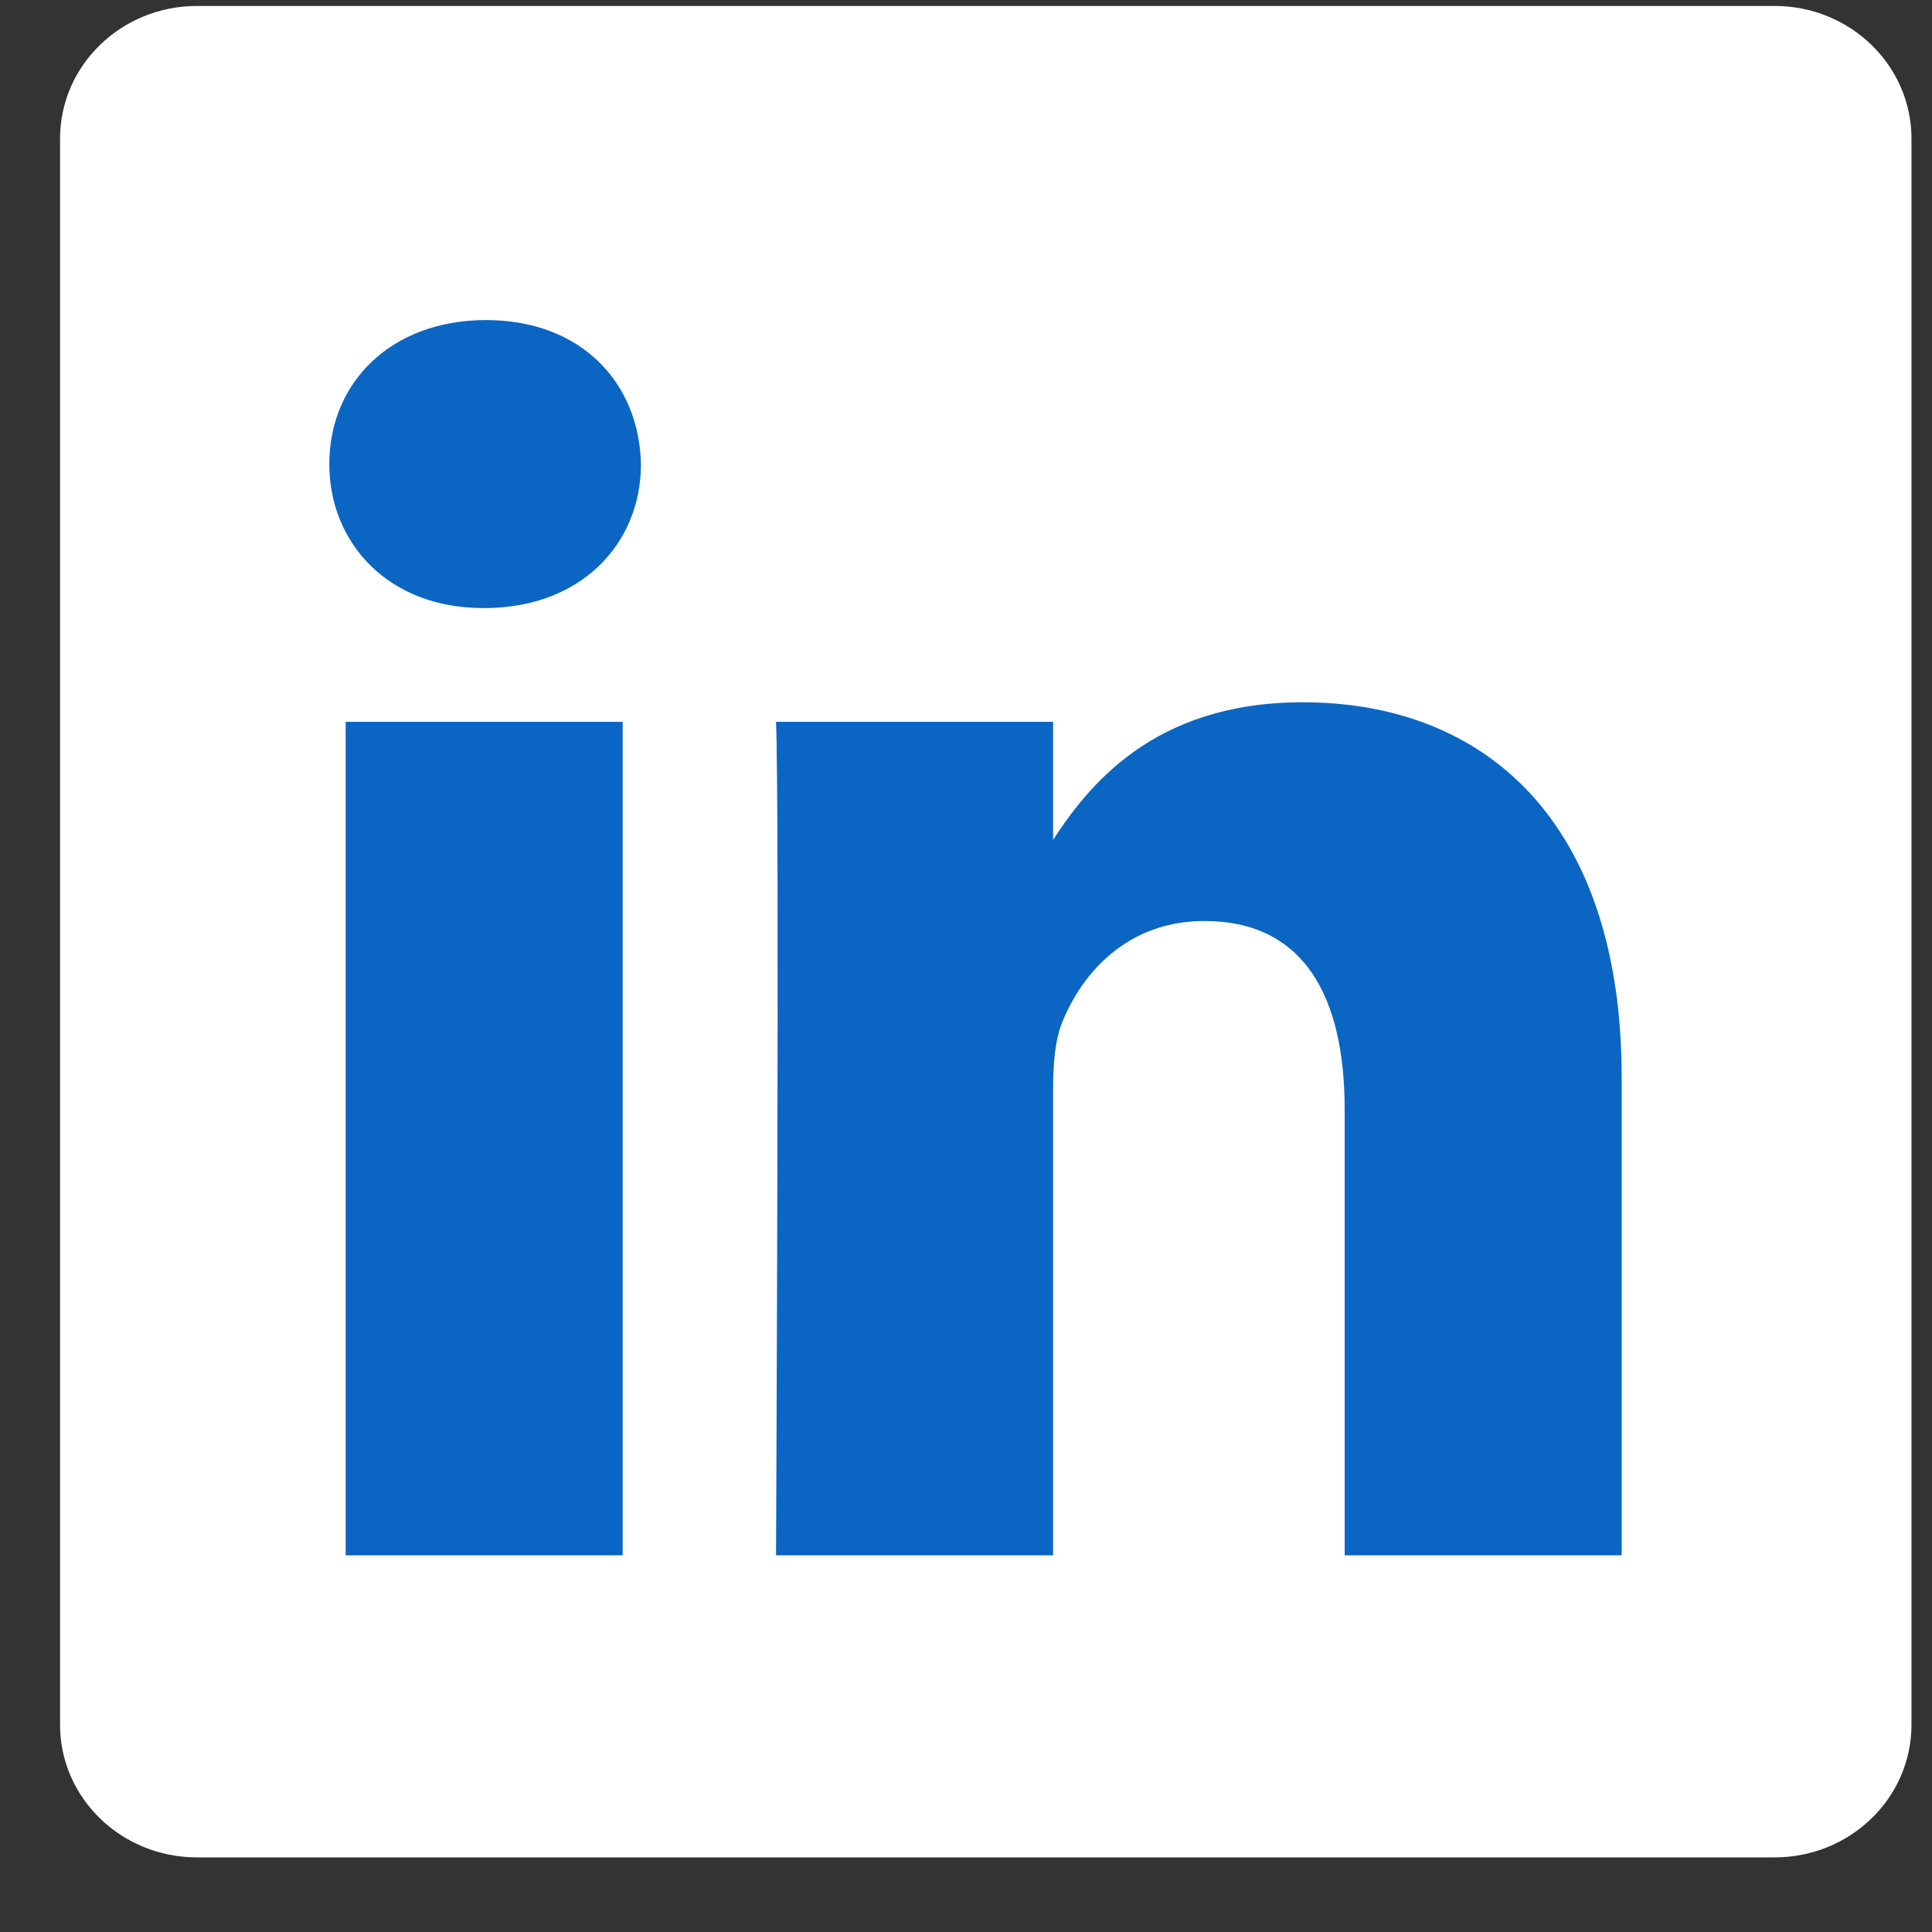
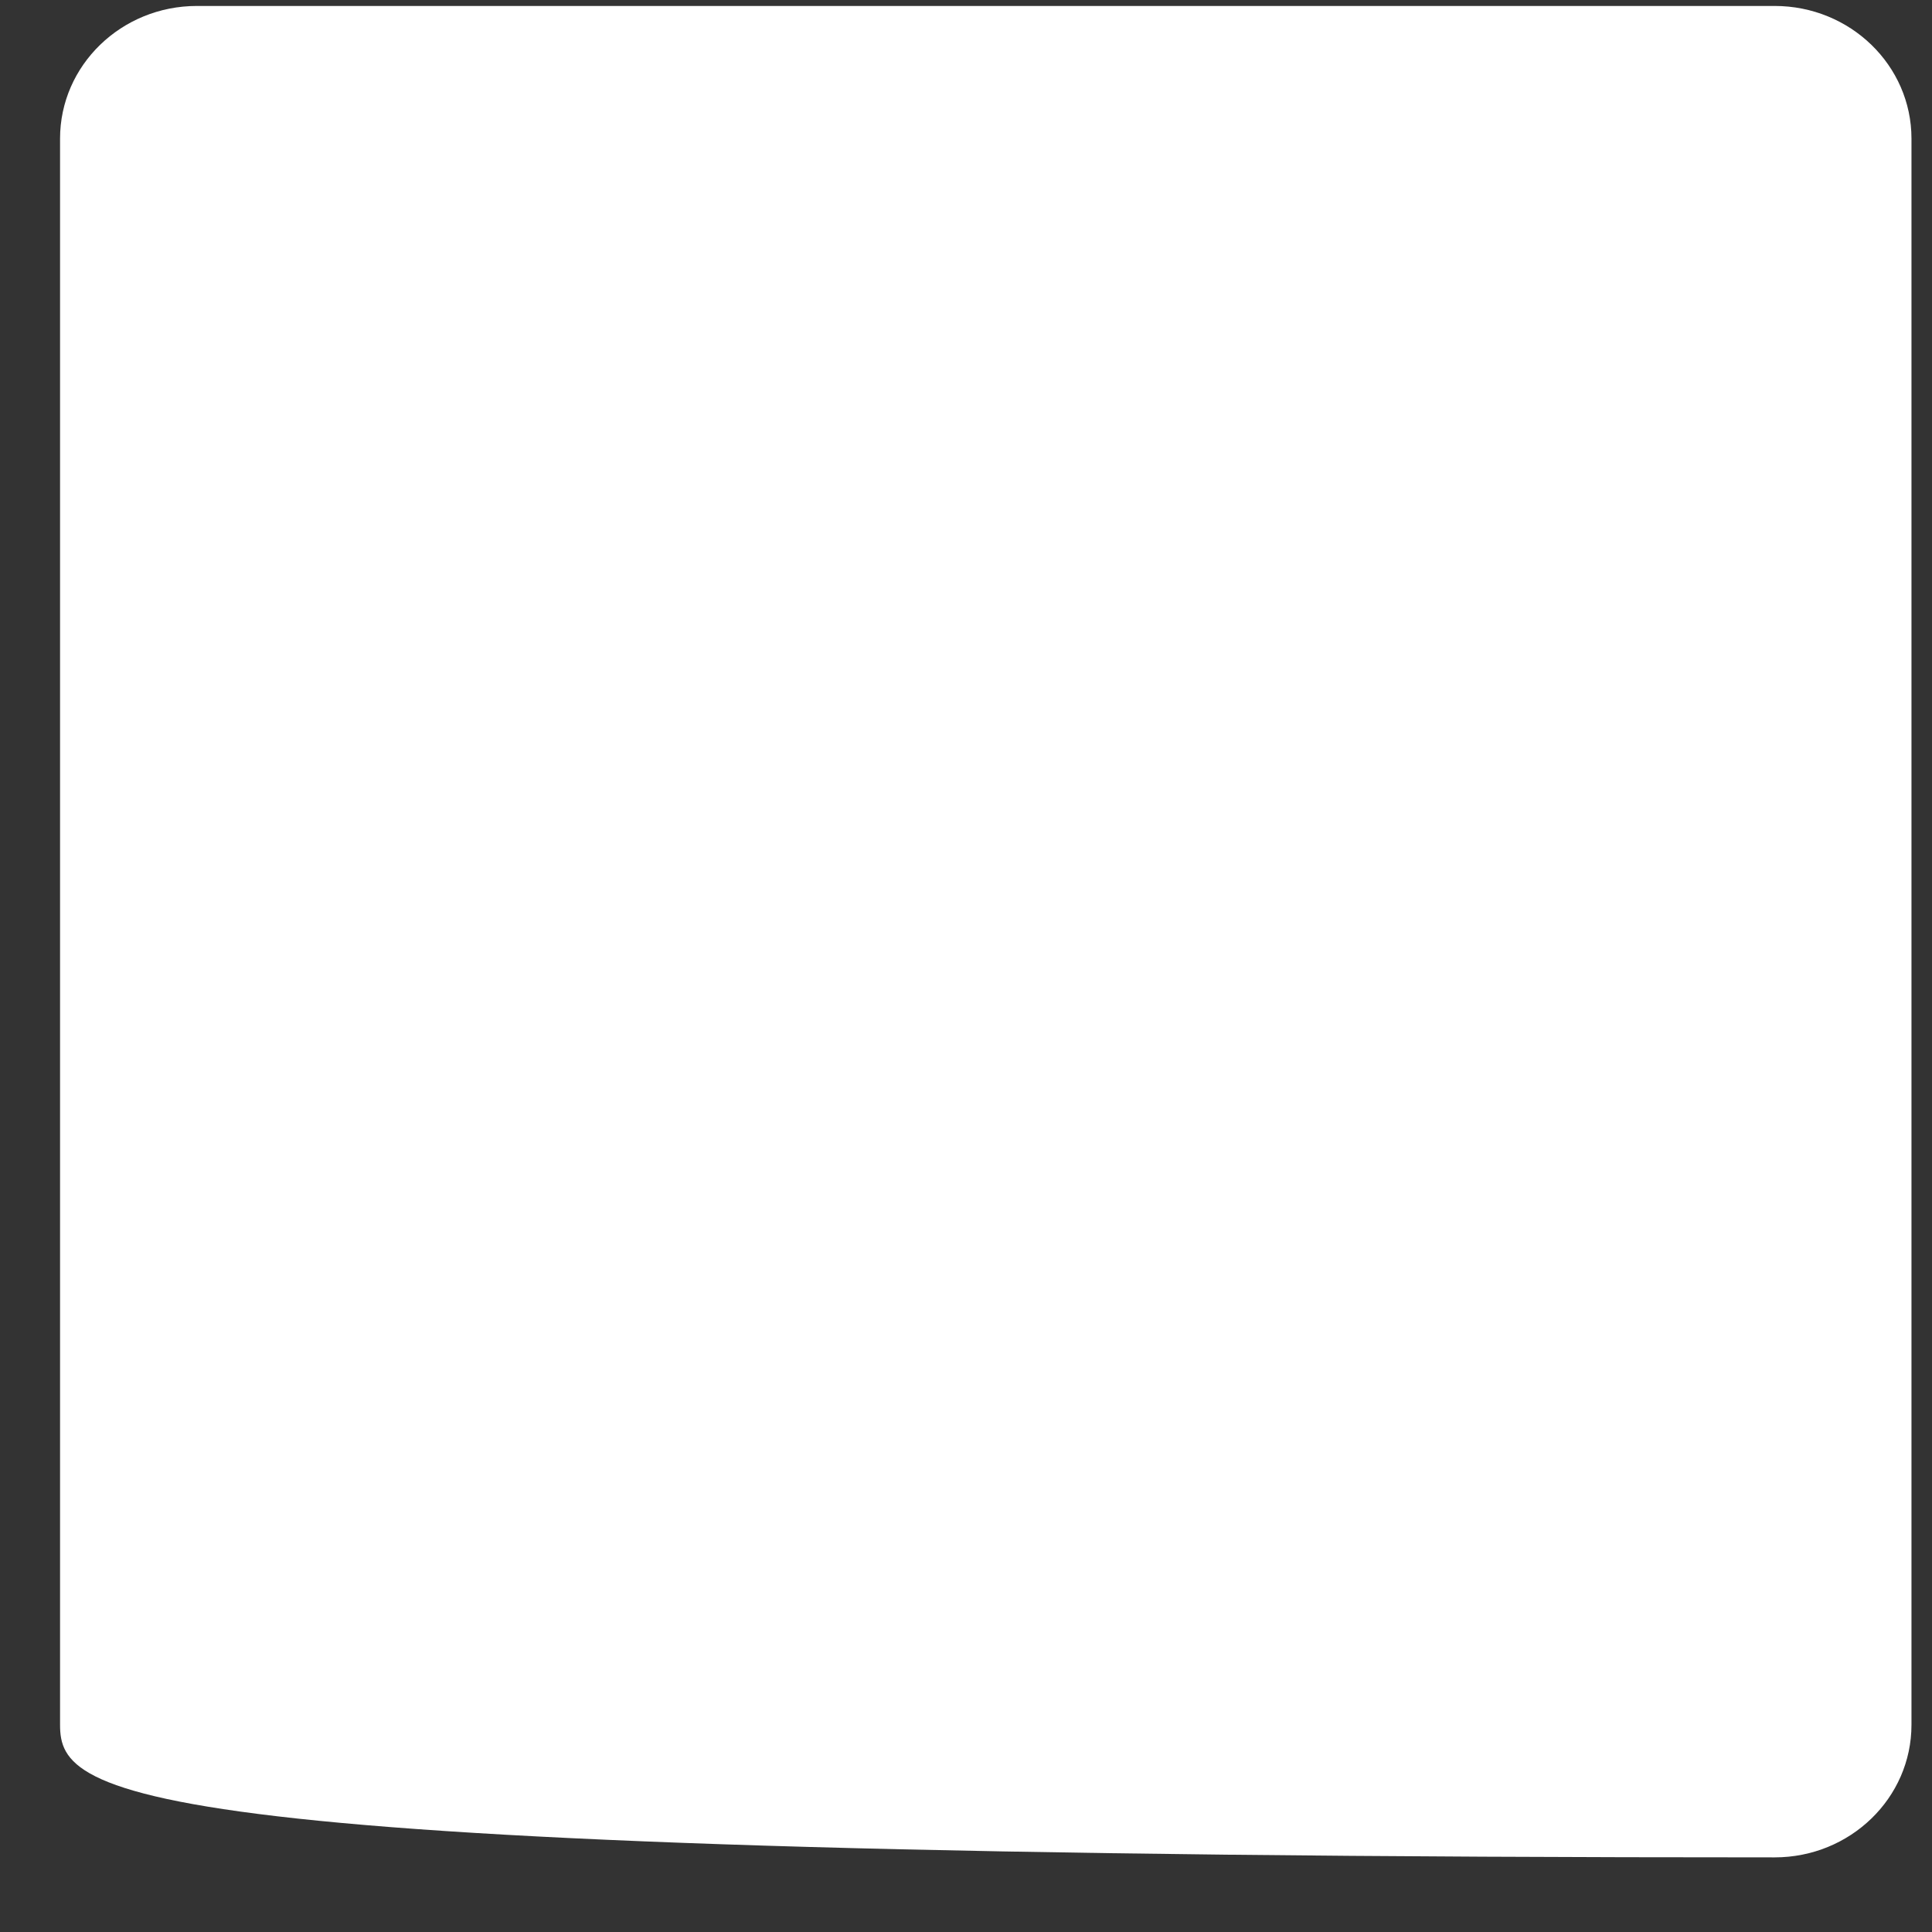
<svg xmlns="http://www.w3.org/2000/svg" width="24" height="24" viewBox="0 0 24 24" fill="none">
  <rect x="0" y="0" width="24" height="24" fill="#333333" stroke="none" />
-   <path d="M0.746 1.722C0.746 0.812 1.507 0.074 2.446 0.074H22.045C22.984 0.074 23.745 0.812 23.745 1.722V21.426C23.745 22.336 22.984 23.073 22.045 23.073H2.446C1.507 23.073 0.746 22.336 0.746 21.426V1.721V1.722Z" fill="white" />
-   <path d="M7.735 19.321V8.967H4.294V19.321H7.736H7.735ZM6.015 7.554C7.215 7.554 7.962 6.758 7.962 5.765C7.94 4.749 7.215 3.976 6.038 3.976C4.86 3.976 4.091 4.749 4.091 5.765C4.091 6.758 4.838 7.553 5.993 7.553H6.015L6.015 7.554ZM9.64 19.321H13.082V13.54C13.082 13.23 13.104 12.921 13.195 12.7C13.444 12.081 14.01 11.441 14.961 11.441C16.206 11.441 16.704 12.39 16.704 13.783V19.321H20.145V13.384C20.145 10.204 18.448 8.724 16.183 8.724C14.327 8.724 13.512 9.762 13.059 10.469H13.082V8.967H9.64C9.685 9.939 9.64 19.322 9.64 19.322L9.64 19.321Z" fill="#0A66C2" />
+   <path d="M0.746 1.722C0.746 0.812 1.507 0.074 2.446 0.074H22.045C22.984 0.074 23.745 0.812 23.745 1.722V21.426C23.745 22.336 22.984 23.073 22.045 23.073C1.507 23.073 0.746 22.336 0.746 21.426V1.721V1.722Z" fill="white" />
</svg>